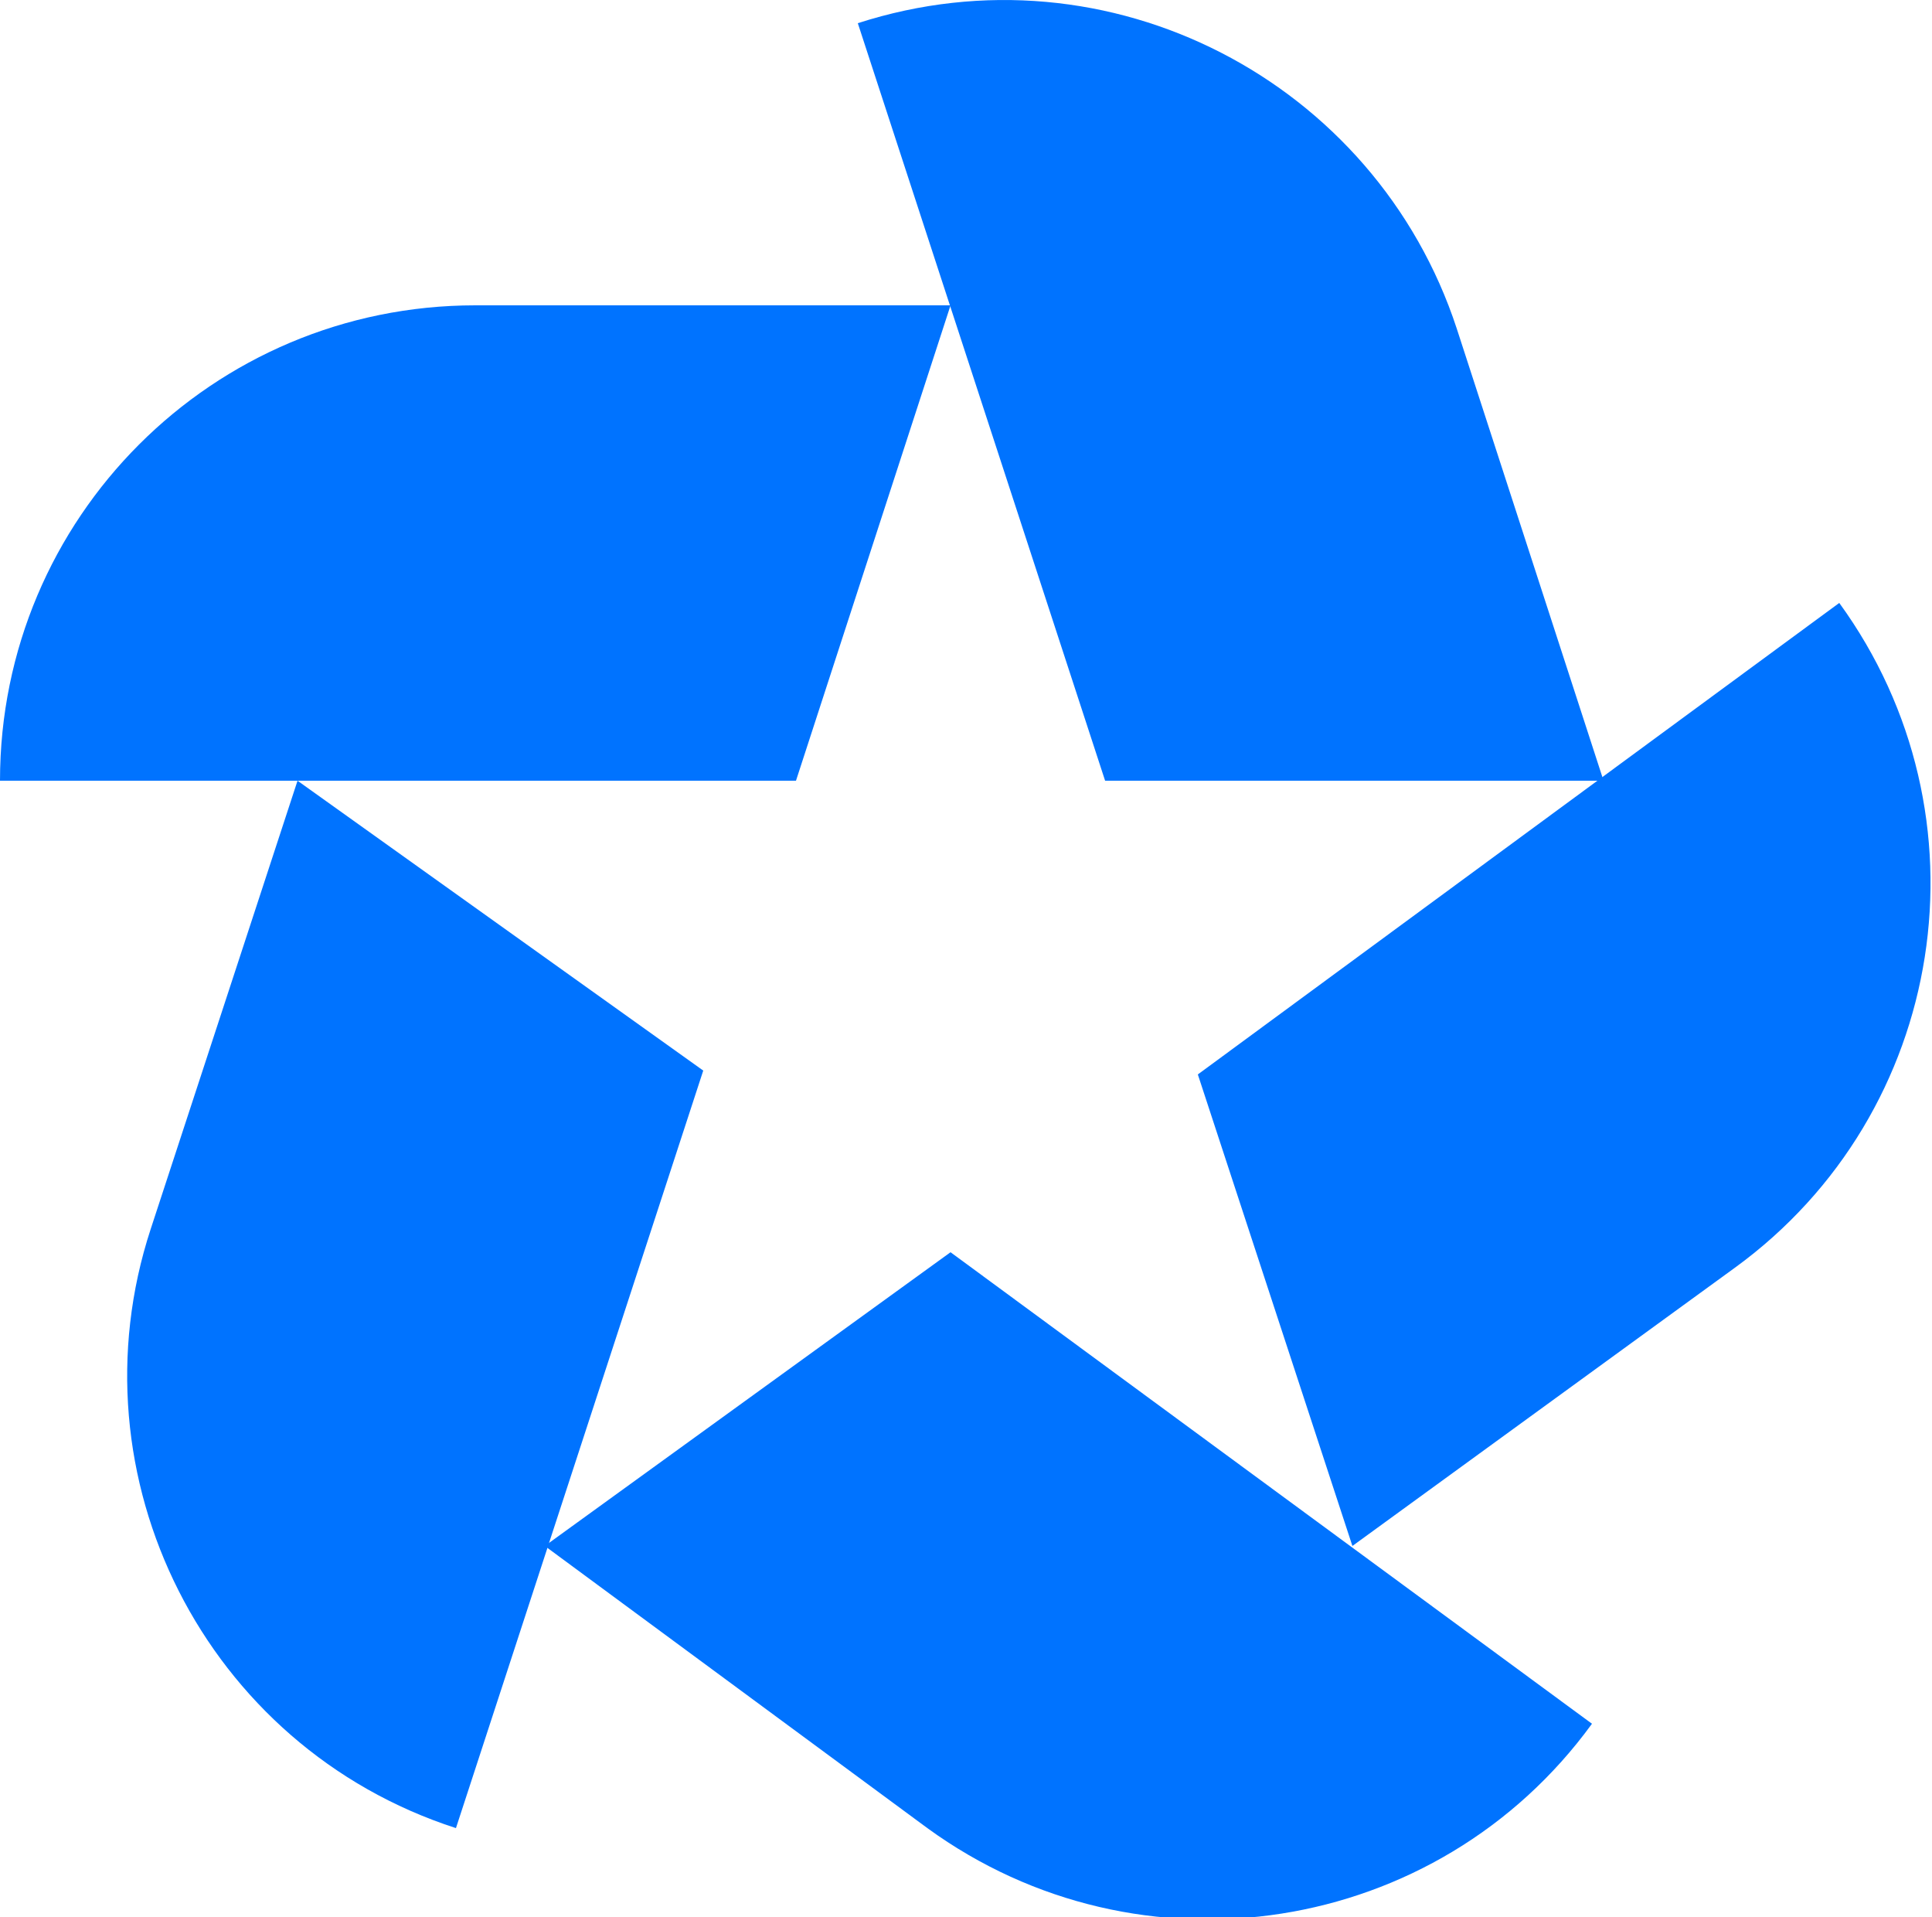
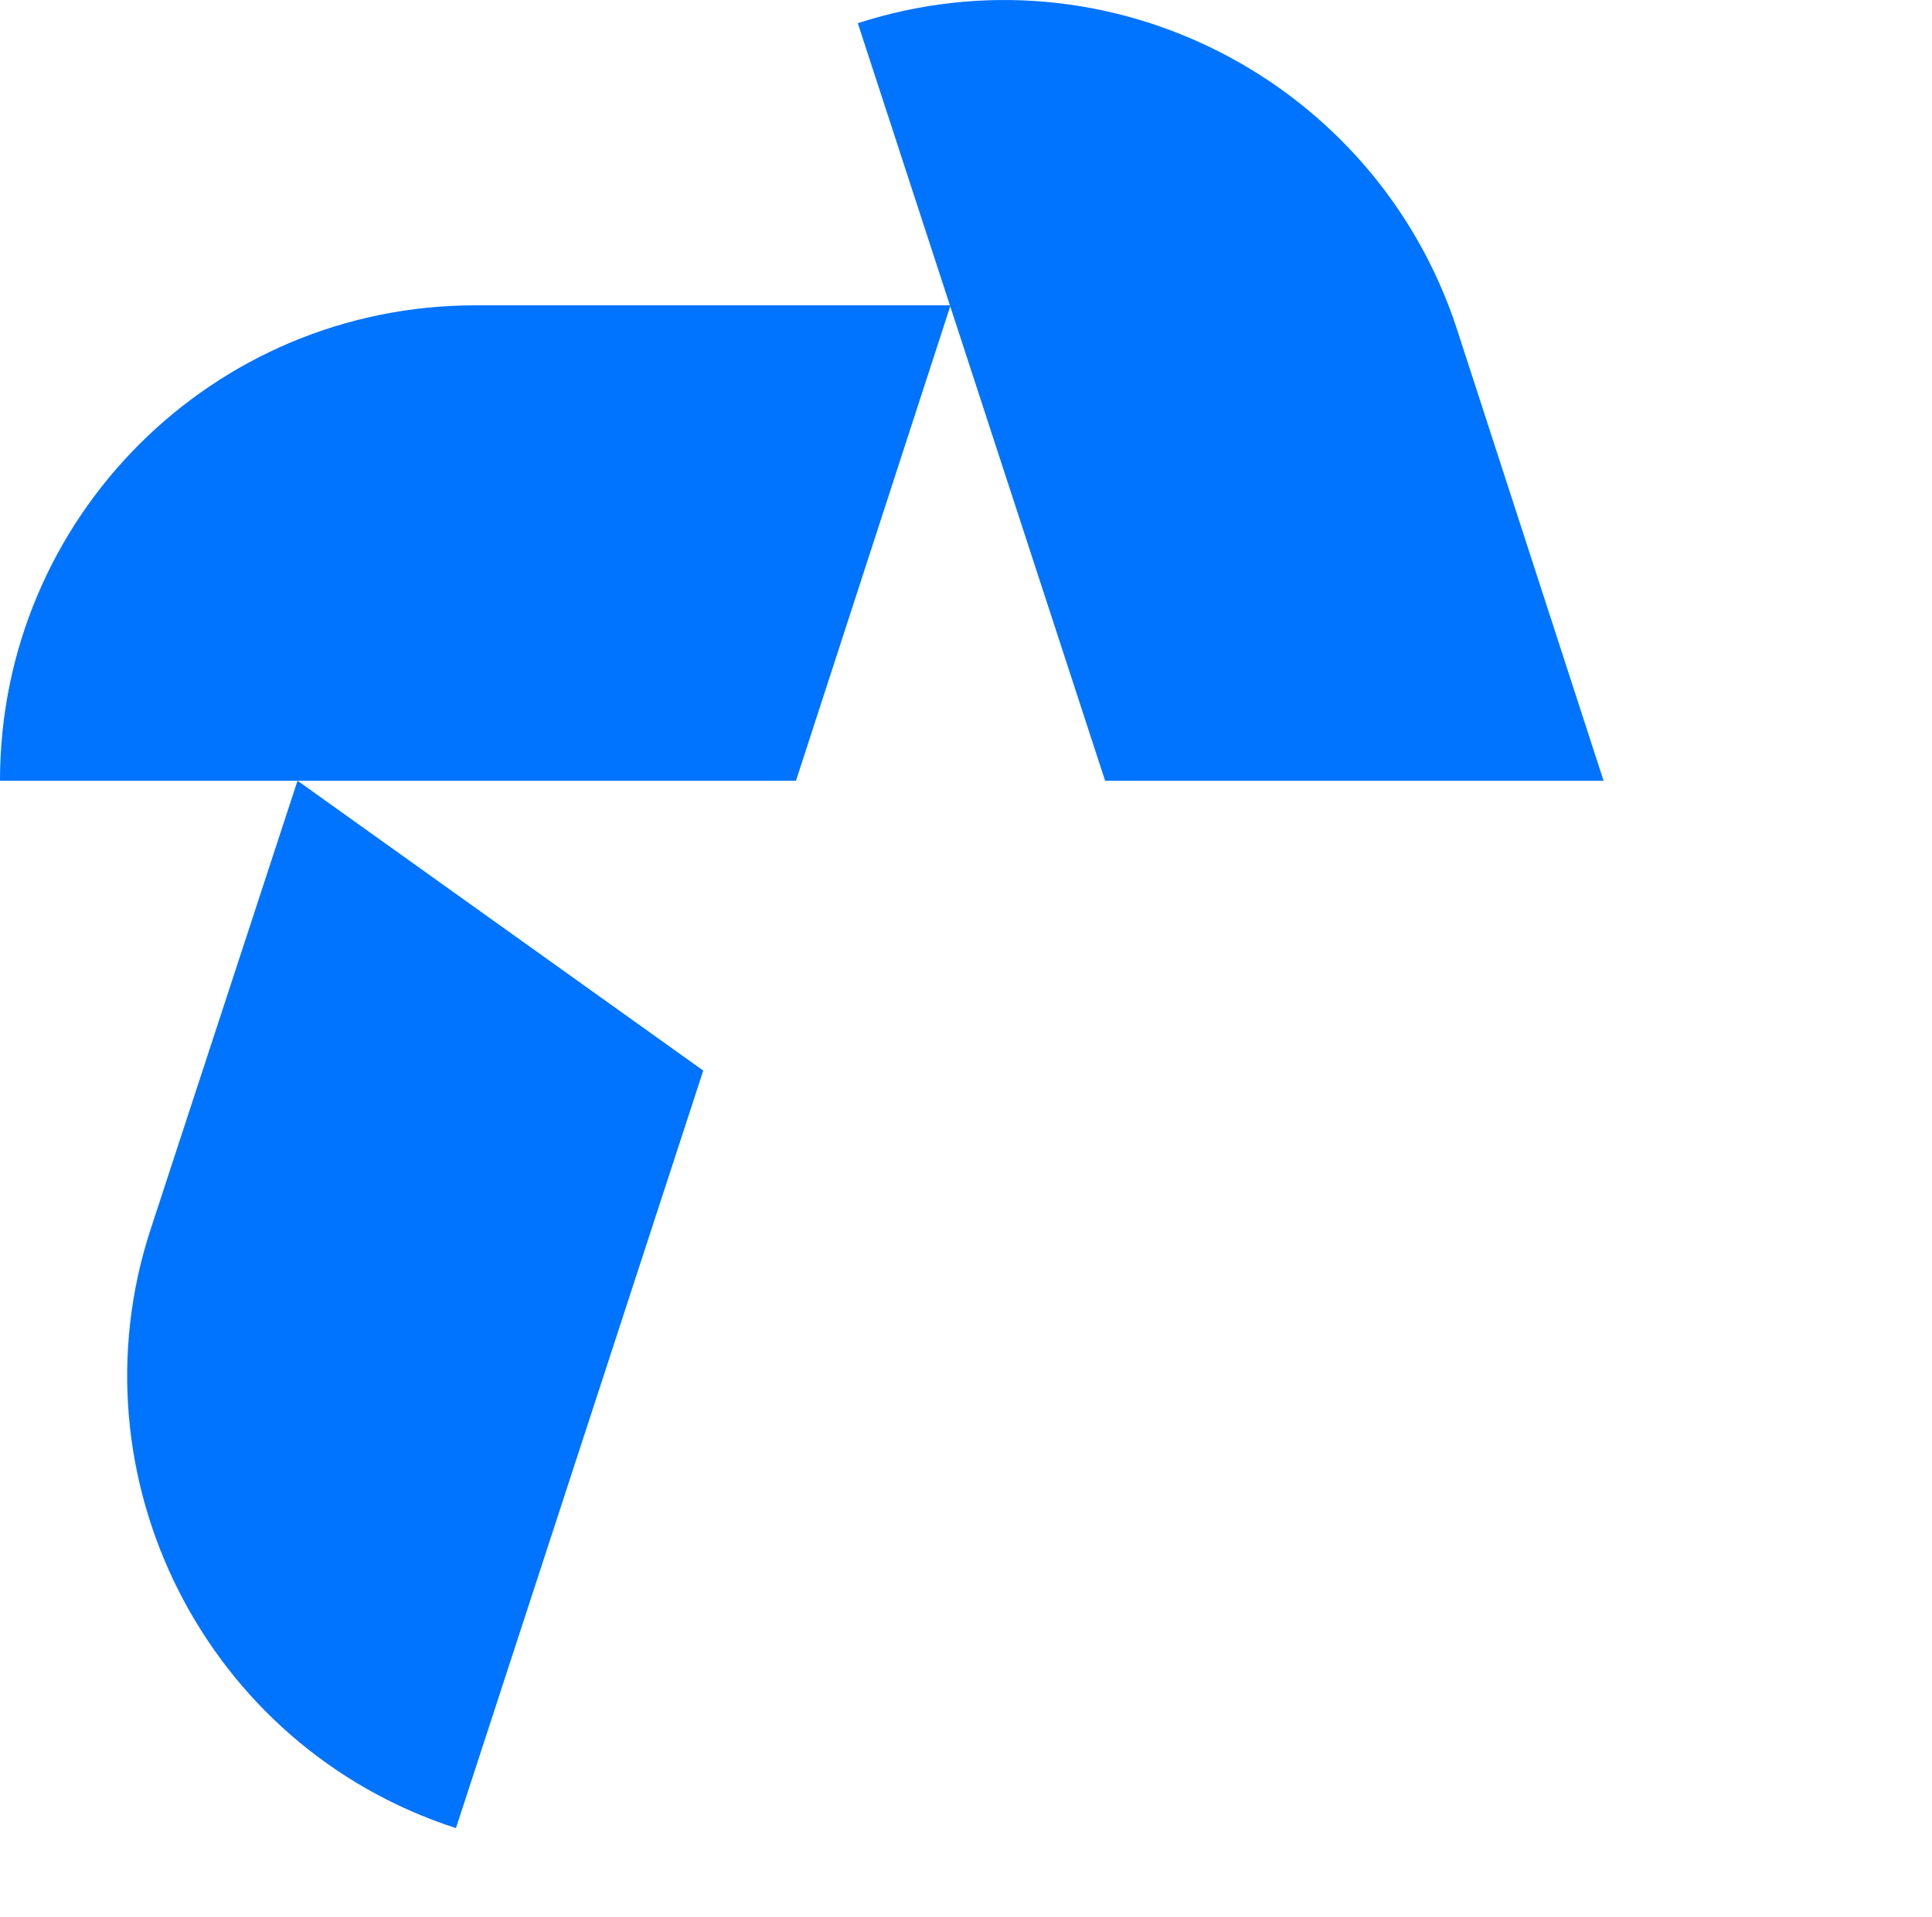
<svg xmlns="http://www.w3.org/2000/svg" version="1.1" id="Layer_1" x="0px" y="0px" viewBox="0 0 50 49.6" style="enable-background:new 0 0 50 49.6;" xml:space="preserve">
  <style type="text/css">
	.st0{fill:#0073FF;}
</style>
  <g>
-     <path class="st0" d="M12.3,7.9C5.5,7.9,0,13.4,0,20.2h20.6l4-12.3L12.3,7.9L12.3,7.9z" />
+     <path class="st0" d="M12.3,7.9C5.5,7.9,0,13.4,0,20.2h20.6l4-12.3L12.3,7.9L12.3,7.9" />
    <path class="st0" d="M37.7,8.5c-2.1-6.4-9-10-15.5-7.9l0,0l6.4,19.6h12.9L37.7,8.5L37.7,8.5z" />
-     <path class="st0" d="M44.9,32.8c5.5-4,6.7-11.7,2.7-17.2l0,0L31,27.8L35,40L44.9,32.8L44.9,32.8z" />
-     <path class="st0" d="M24,47.3c5.5,4,13.2,2.8,17.2-2.7l0,0L24.6,32.4L14.1,40L24,47.3L24,47.3z" />
    <path class="st0" d="M3.9,31.8c-2.1,6.4,1.4,13.4,7.9,15.5l0,0l6.4-19.6L7.7,20.2L3.9,31.8L3.9,31.8z" />
  </g>
</svg>